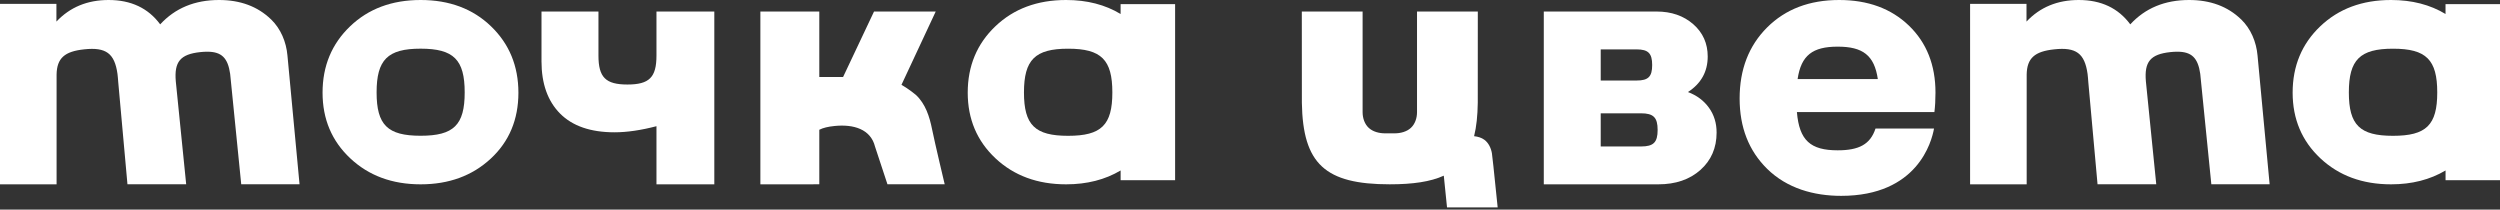
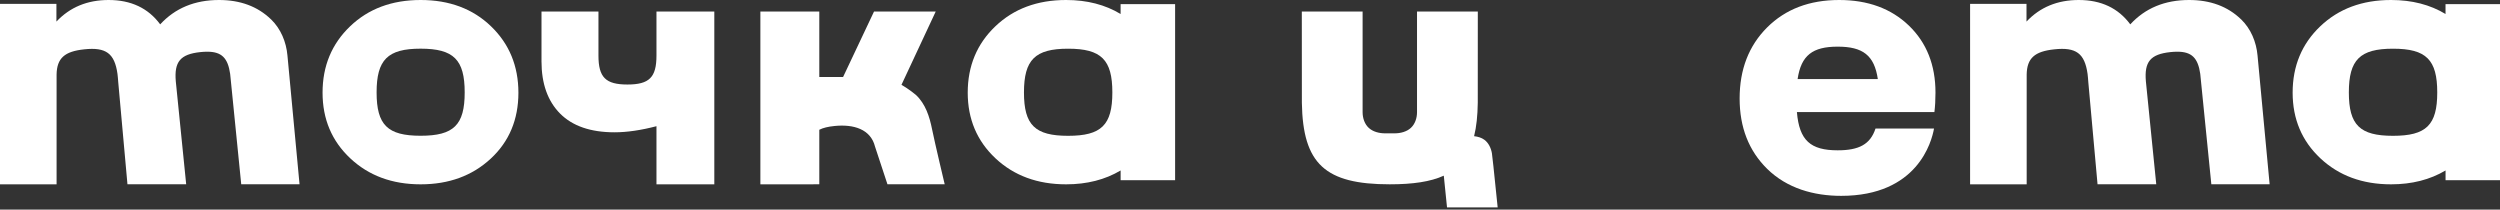
<svg xmlns="http://www.w3.org/2000/svg" width="167" height="14" viewBox="0 0 167 14" fill="none">
  <rect x="0" y="0" width="167" height="14" fill="#333333" stroke="none" />
-   <path fill-rule="evenodd" clip-rule="evenodd" d="M114.159 7.198C113.817 6.722 113.349 6.372 112.756 6.149C113.637 5.574 114.075 4.785 114.075 3.773C114.075 2.902 113.754 2.182 113.109 1.616C112.464 1.054 111.65 0.77 110.66 0.77H103.125V12.313H110.775C111.929 12.313 112.865 11.995 113.587 11.354C114.306 10.713 114.669 9.879 114.669 8.858C114.671 8.227 114.5 7.672 114.159 7.198ZM106.928 3.301C106.928 3.301 109.314 3.299 109.324 3.299C110.107 3.299 110.365 3.565 110.365 4.345C110.365 5.122 110.107 5.379 109.324 5.379H106.928V3.301ZM109.62 9.784C109.603 9.784 106.928 9.784 106.928 9.784V7.569C106.928 7.569 109.601 7.569 109.62 7.569C110.454 7.569 110.73 7.85 110.73 8.68C110.73 9.51 110.456 9.784 109.62 9.784Z" fill="white" />
  <path fill-rule="evenodd" clip-rule="evenodd" d="M47.716 0.77V12.313H43.852V8.43C42.812 8.702 41.879 8.838 41.051 8.838C39.455 8.838 38.24 8.419 37.412 7.585C36.586 6.75 36.172 5.588 36.172 4.098V0.77H39.977V3.713C39.977 5.169 40.459 5.646 41.913 5.646C43.371 5.646 43.852 5.169 43.852 3.713V0.77H47.716Z" fill="white" />
  <path d="M19.201 3.703C19.12 2.799 18.759 1.929 18.112 1.299C18.106 1.295 18.105 1.293 18.097 1.287C17.209 0.43 16.052 0 14.631 0C13.008 0 11.699 0.544 10.701 1.627C9.903 0.546 8.757 0 7.256 0C5.837 0 4.674 0.479 3.769 1.442V0.26H0V12.313H3.78V4.978C3.8 3.883 4.318 3.433 5.625 3.296C7.079 3.139 7.656 3.562 7.848 4.937C7.848 4.937 7.897 5.381 7.899 5.496L8.514 12.311H12.437L11.743 5.432C11.631 4.123 12.044 3.623 13.38 3.48C13.547 3.462 13.701 3.454 13.842 3.454C14.807 3.454 15.221 3.871 15.374 4.935C15.374 4.935 15.415 5.305 15.419 5.379L16.114 12.309H20.009L19.201 3.703Z" fill="white" />
  <path fill-rule="evenodd" clip-rule="evenodd" d="M32.803 1.76C31.587 0.586 30.018 0 28.099 0C26.18 0 24.608 0.586 23.385 1.76C22.16 2.934 21.547 4.409 21.547 6.19C21.547 7.956 22.162 9.416 23.396 10.574C24.629 11.733 26.197 12.313 28.101 12.313C29.987 12.313 31.548 11.741 32.782 10.597C34.014 9.456 34.63 7.984 34.63 6.19C34.628 4.409 34.02 2.934 32.803 1.76ZM28.097 9.068C25.89 9.068 25.157 8.349 25.157 6.173C25.157 3.995 25.89 3.251 28.097 3.251C30.309 3.251 31.041 3.989 31.041 6.173C31.041 8.351 30.309 9.068 28.097 9.068Z" fill="white" />
  <path fill-rule="evenodd" clip-rule="evenodd" d="M74.856 0.277V0.935C73.828 0.315 72.617 0 71.217 0C69.291 0 67.715 0.586 66.487 1.76C65.258 2.932 64.644 4.41 64.644 6.191C64.644 7.955 65.262 9.417 66.498 10.576C67.735 11.735 69.308 12.313 71.219 12.313C72.611 12.313 73.822 12.002 74.858 11.387V12.039H78.497V0.277H74.856ZM71.351 9.072C69.135 9.072 68.401 8.354 68.401 6.176C68.401 3.998 69.135 3.253 71.351 3.253C73.57 3.253 74.305 3.994 74.305 6.176C74.305 8.354 73.57 9.072 71.351 9.072Z" fill="white" />
  <path fill-rule="evenodd" clip-rule="evenodd" d="M56.318 5.143L58.385 0.77H62.506L60.218 5.666C60.72 5.952 61.178 6.334 61.182 6.34C61.825 6.941 62.092 7.788 62.263 8.638C62.452 9.573 63.106 12.311 63.106 12.311H59.282C59.282 12.311 58.454 9.801 58.451 9.792C58.162 8.631 57.025 8.284 55.739 8.417C55.314 8.46 54.981 8.539 54.729 8.668V12.311L50.793 12.313V0.771H54.729V5.145H56.318V5.143Z" fill="white" />
  <path fill-rule="evenodd" clip-rule="evenodd" d="M163.361 0.277V0.935C162.335 0.315 161.123 0 159.721 0C157.795 0 156.22 0.586 154.99 1.76C153.762 2.932 153.148 4.41 153.148 6.191C153.148 7.955 153.766 9.417 155.002 10.576C156.24 11.735 157.812 12.313 159.723 12.313C161.116 12.313 162.327 12.002 163.363 11.387V12.039H167.001V0.277H163.361ZM159.853 9.072C157.639 9.072 156.903 8.354 156.903 6.176C156.903 3.998 157.639 3.253 159.853 3.253C162.076 3.253 162.808 3.994 162.808 6.176C162.808 8.354 162.074 9.072 159.853 9.072Z" fill="white" />
  <path d="M150.803 3.703C150.721 2.799 150.36 1.929 149.713 1.299C149.708 1.295 149.706 1.293 149.698 1.287C148.81 0.43 147.653 0 146.232 0C144.609 0 143.3 0.544 142.303 1.627C141.504 0.546 140.359 0 138.86 0C137.44 0 136.275 0.479 135.37 1.442V0.26H131.602V12.313H135.382V4.978C135.401 3.883 135.92 3.433 137.227 3.296C138.681 3.139 139.257 3.562 139.45 4.937C139.45 4.937 139.498 5.381 139.5 5.496L140.116 12.311H144.038L143.345 5.432C143.233 4.123 143.646 3.623 144.982 3.48C145.149 3.462 145.302 3.454 145.444 3.454C146.409 3.454 146.823 3.871 146.977 4.935C146.977 4.935 147.017 5.305 147.021 5.379L147.717 12.309H151.611L150.803 3.703Z" fill="white" />
  <path fill-rule="evenodd" clip-rule="evenodd" d="M100.044 13.852H96.661L96.445 11.735C95.558 12.14 94.376 12.312 92.836 12.312C88.522 12.312 87.029 10.952 86.965 6.863L86.961 0.77H91.022V7.497C91.022 7.894 91.159 8.294 91.438 8.547C91.71 8.795 92.116 8.907 92.523 8.907H93.156C93.563 8.907 93.971 8.795 94.241 8.547C94.522 8.292 94.657 7.893 94.657 7.497V0.771H98.718L98.715 6.864C98.704 7.726 98.626 8.467 98.47 9.097C98.724 9.125 98.965 9.196 99.156 9.337C99.434 9.543 99.598 9.883 99.66 10.239L99.766 11.162C99.766 11.166 99.766 11.168 99.766 11.168L100.044 13.852Z" fill="white" />
  <path d="M129.29 6.186C129.29 4.346 128.699 2.852 127.515 1.711C126.33 0.571 124.777 0 122.856 0C120.871 0 119.269 0.612 118.043 1.834C116.818 3.058 116.207 4.641 116.207 6.579C116.207 8.504 116.818 10.068 118.043 11.275C119.376 12.588 121.171 13.083 122.99 13.083C128.091 13.083 129.037 9.462 129.193 8.586H125.284C124.937 9.65 124.167 10.041 122.758 10.041C120.944 10.041 120.192 9.386 120.033 7.484H129.219C129.265 7.108 129.29 6.676 129.29 6.186ZM120.08 5.282C120.315 3.695 121.083 3.116 122.756 3.116C124.434 3.116 125.203 3.691 125.439 5.282H120.08Z" fill="white" />
</svg>